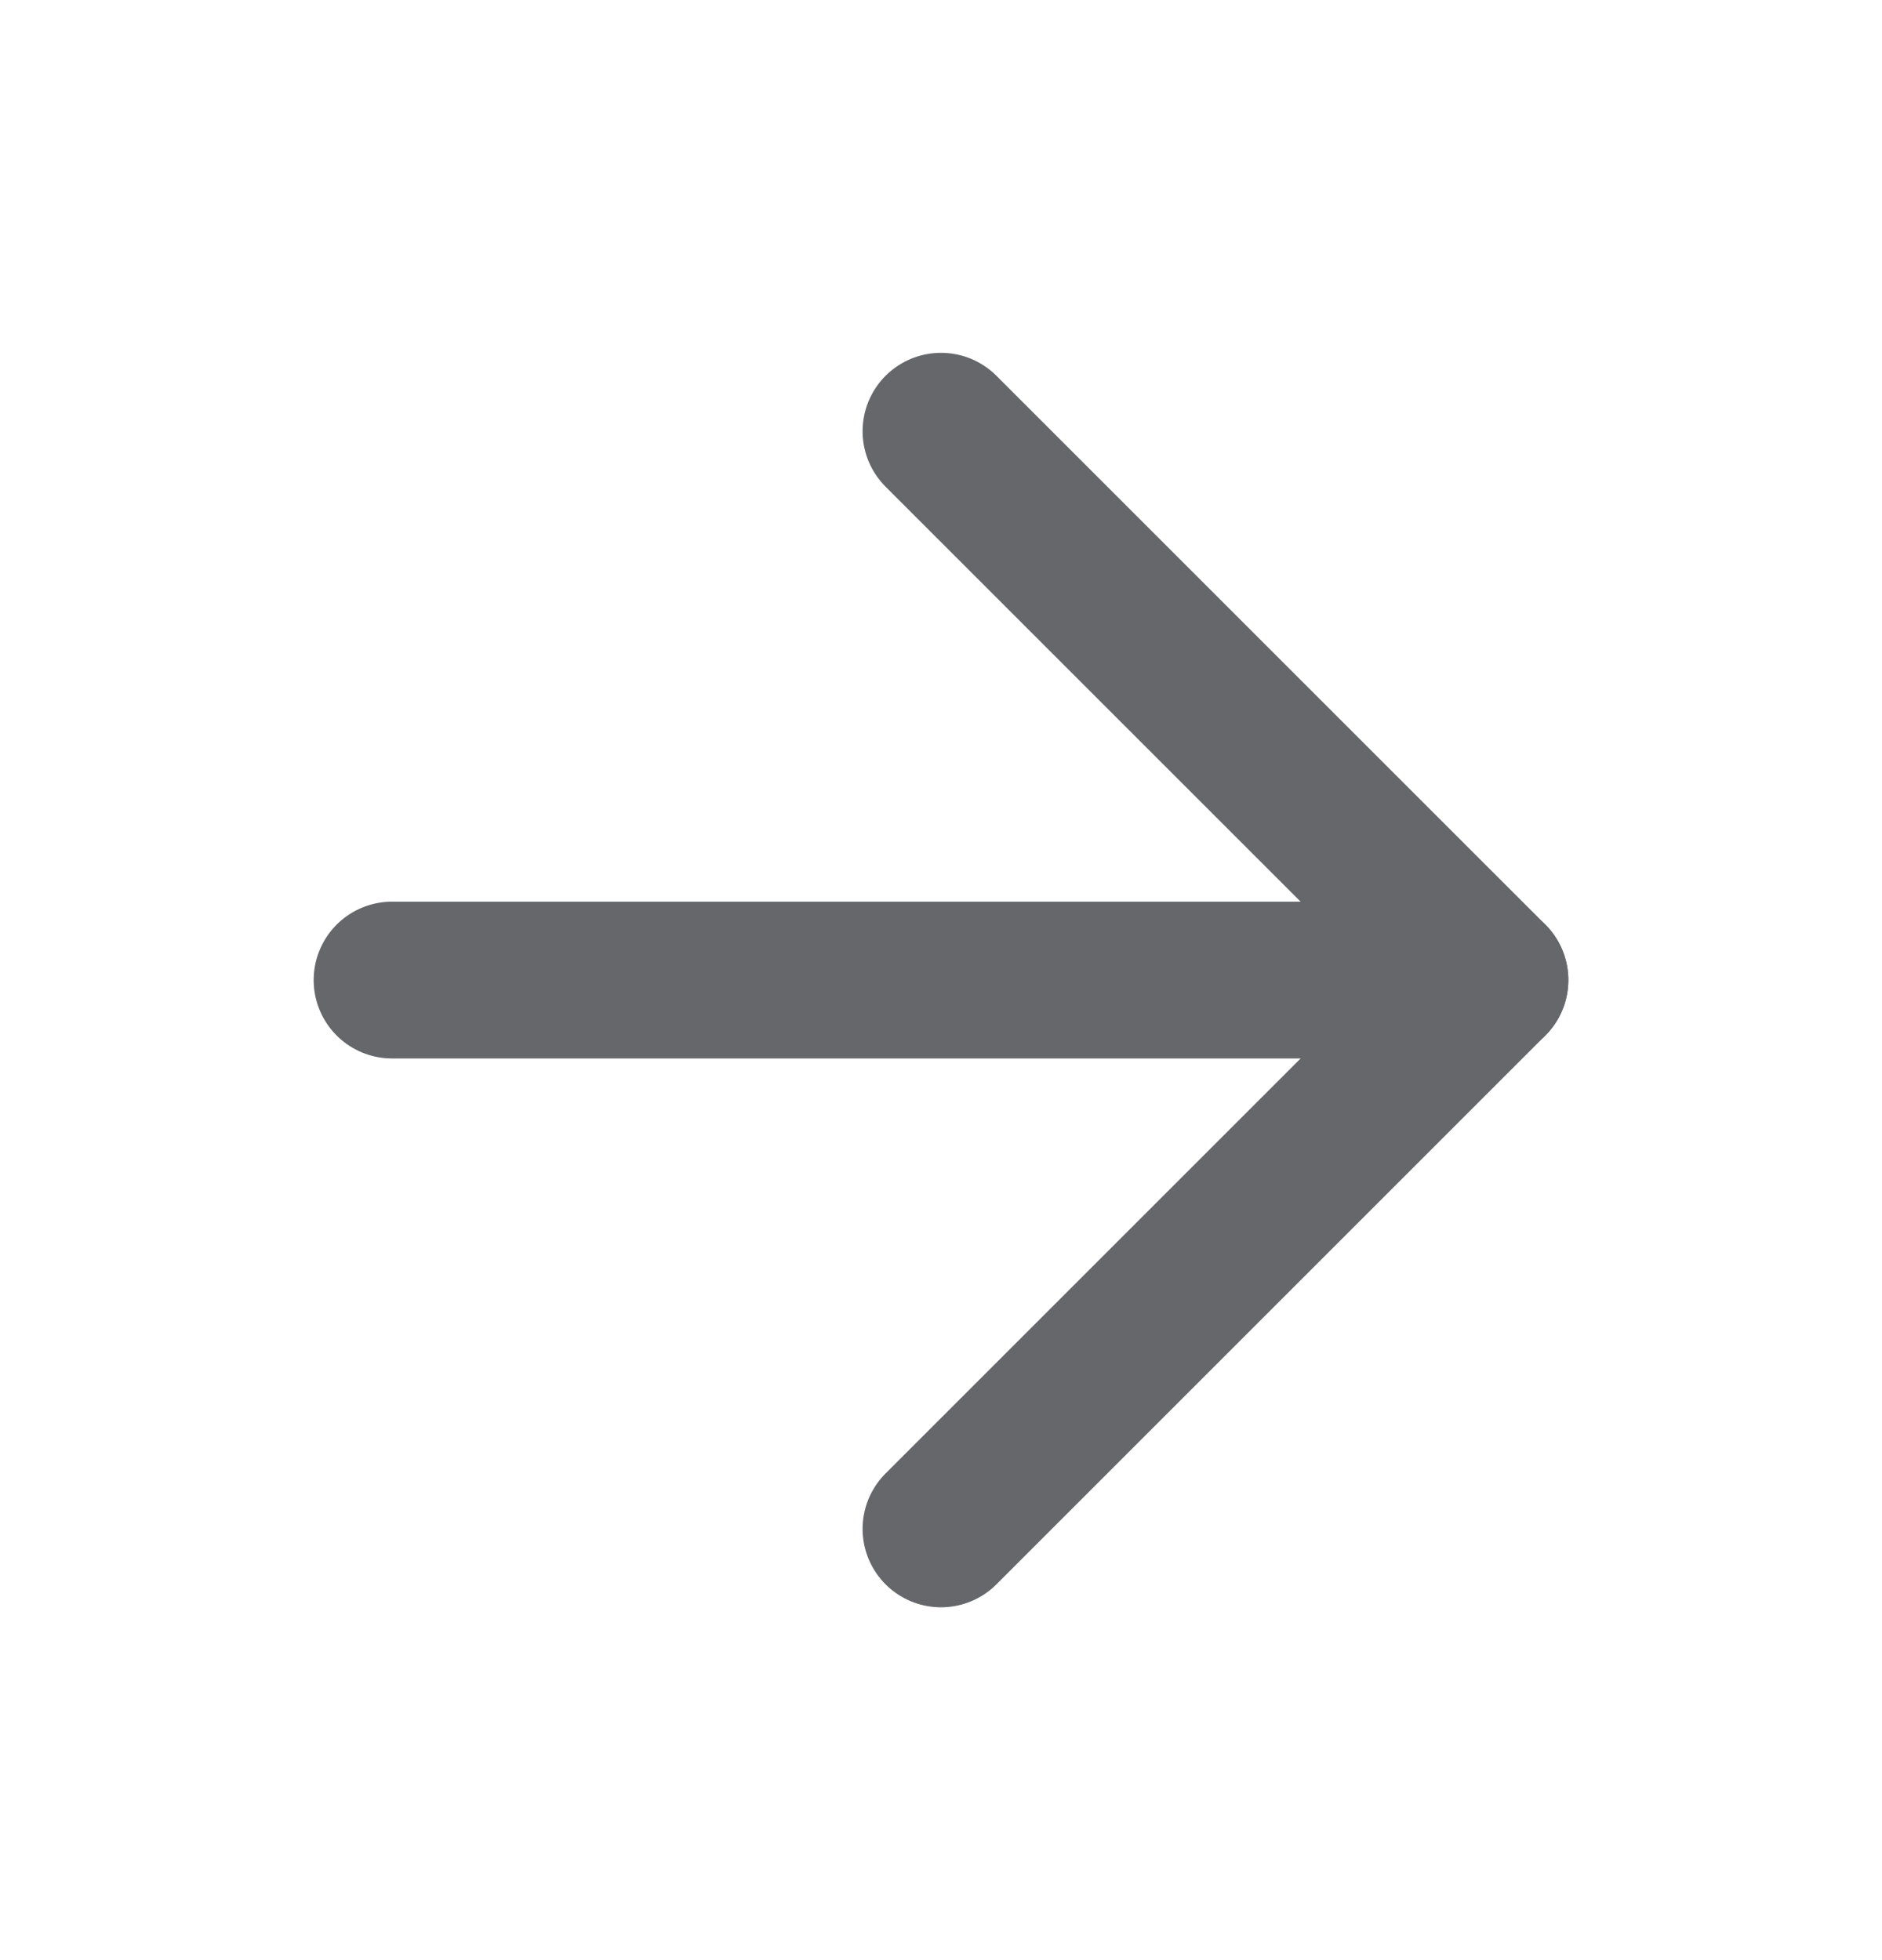
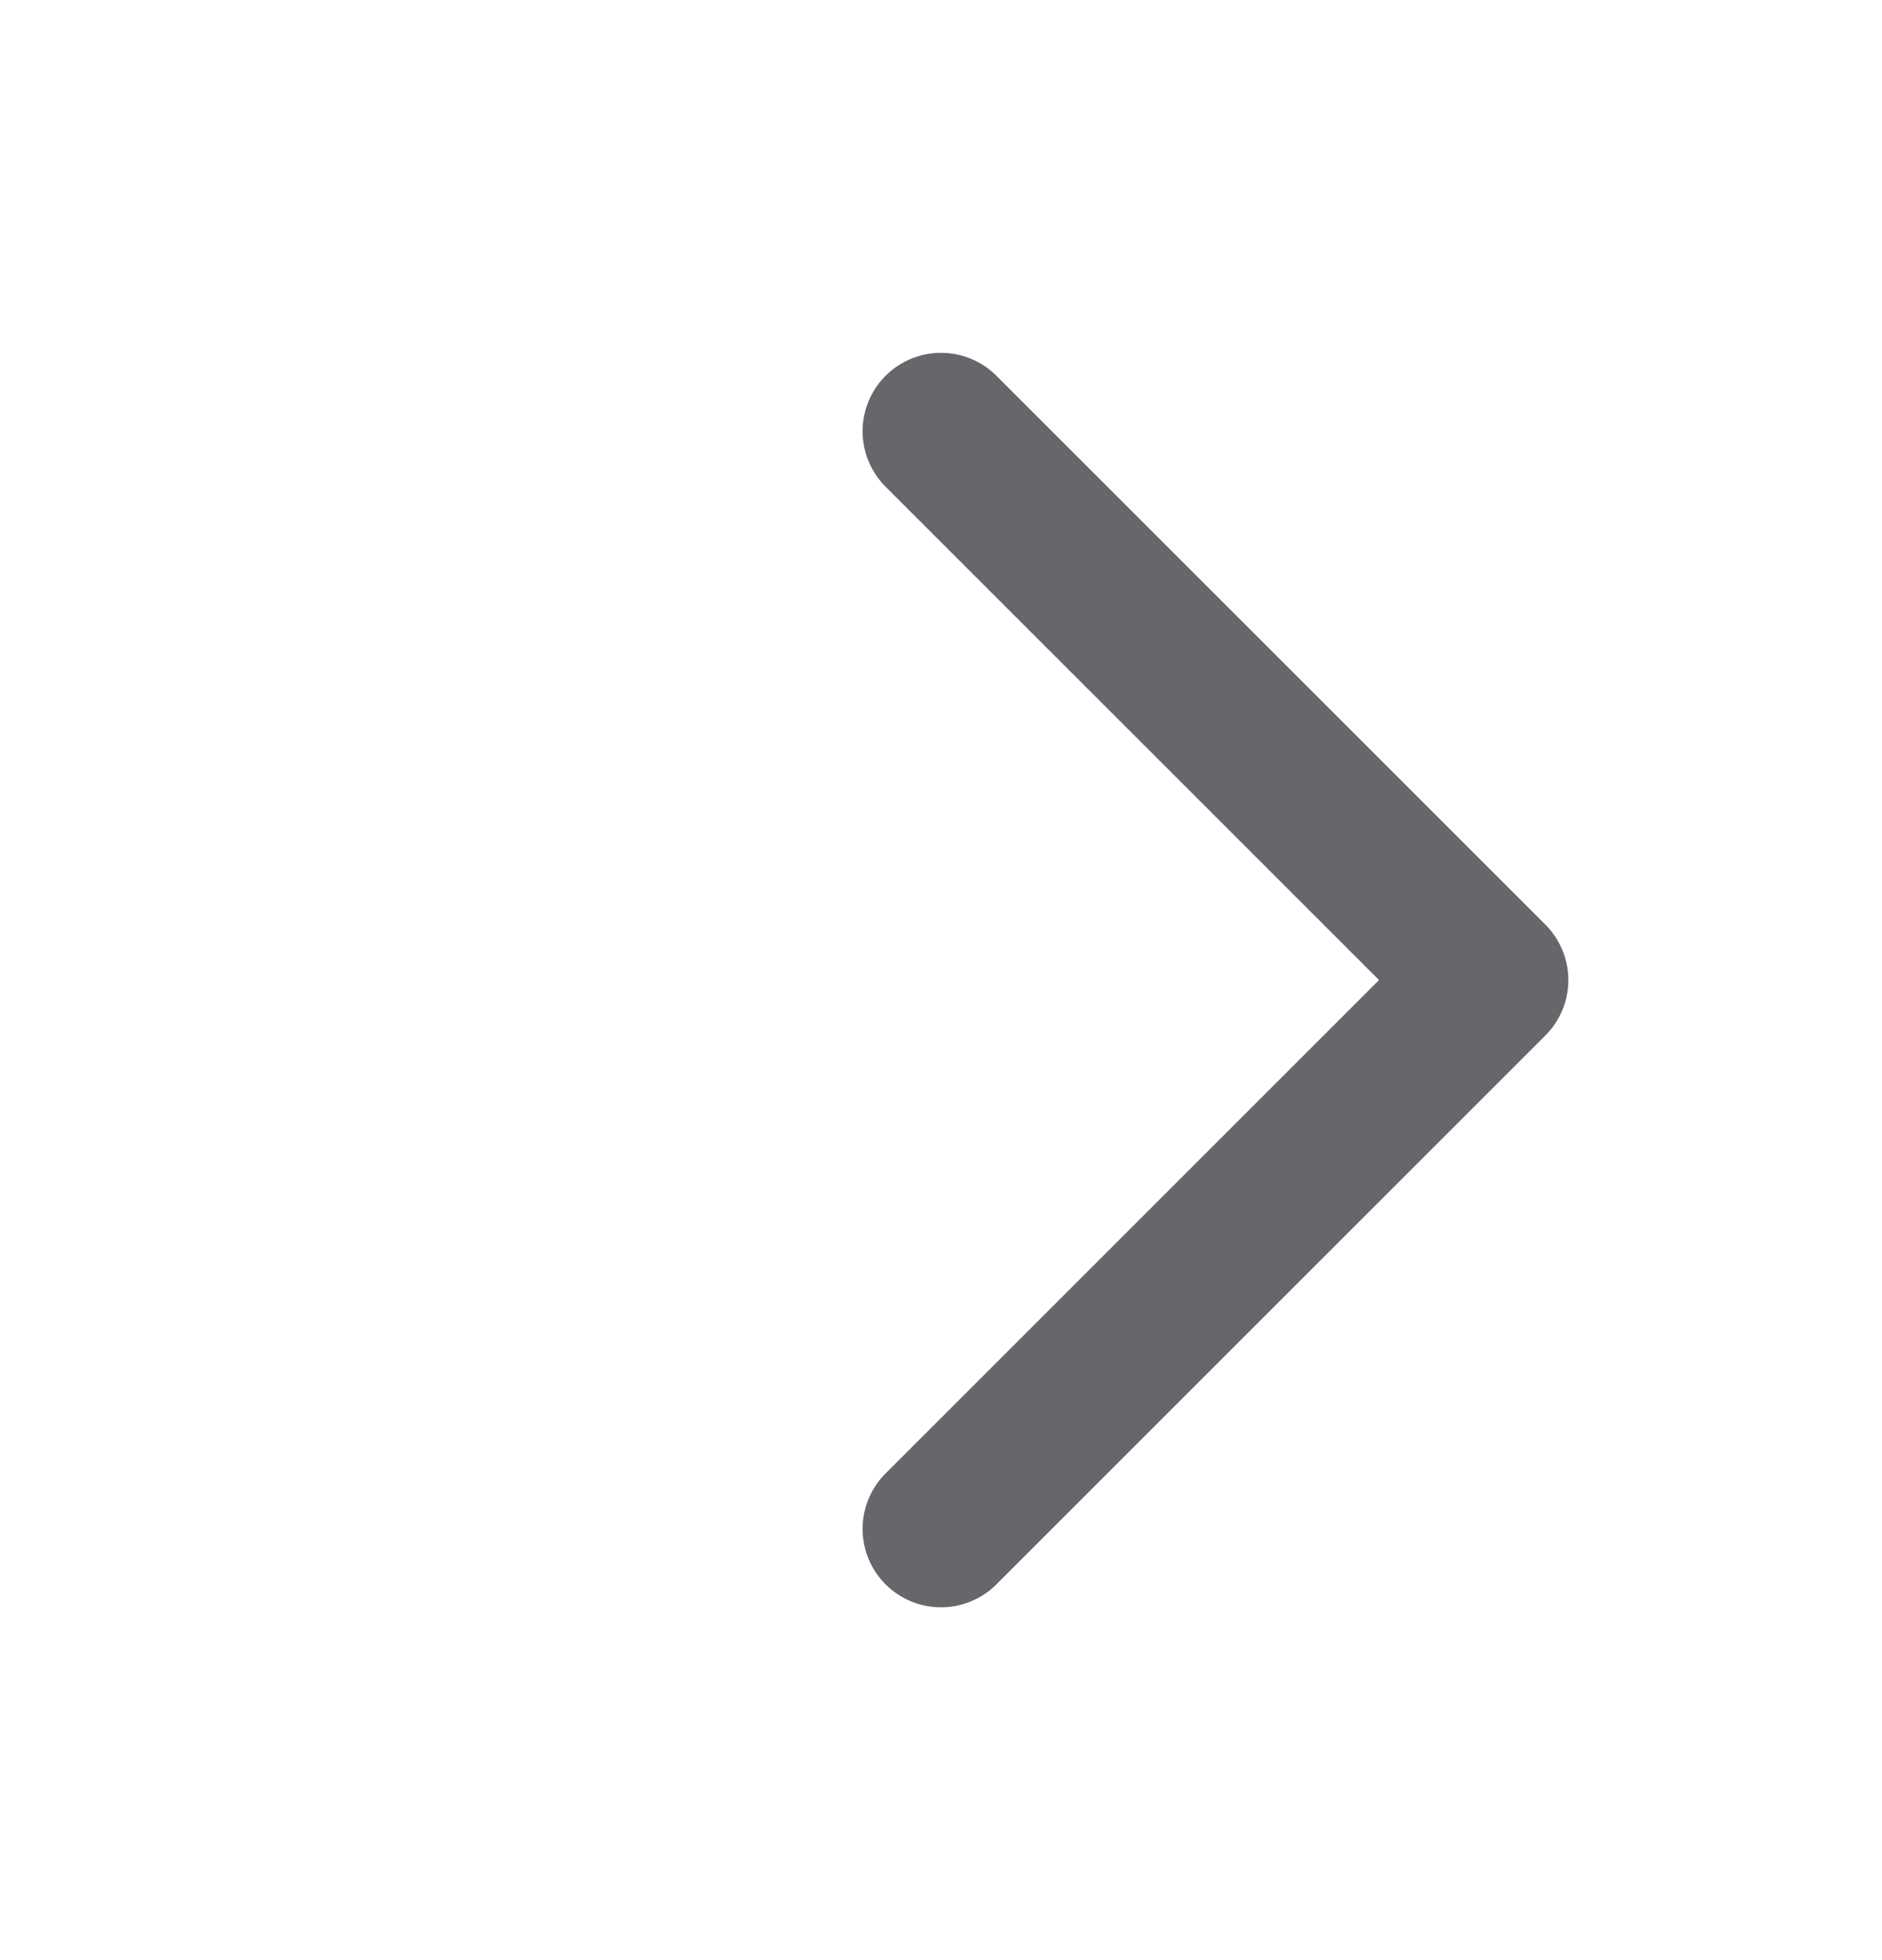
<svg xmlns="http://www.w3.org/2000/svg" width="24" height="25" viewBox="0 0 24 25" fill="none">
-   <path d="M5 12.5H19" stroke="#65676B" stroke-width="2" stroke-linecap="round" stroke-linejoin="round" />
  <path d="M12 5.5L19 12.5L12 19.5" stroke="#65676B" stroke-width="2" stroke-linecap="round" stroke-linejoin="round" />
</svg>